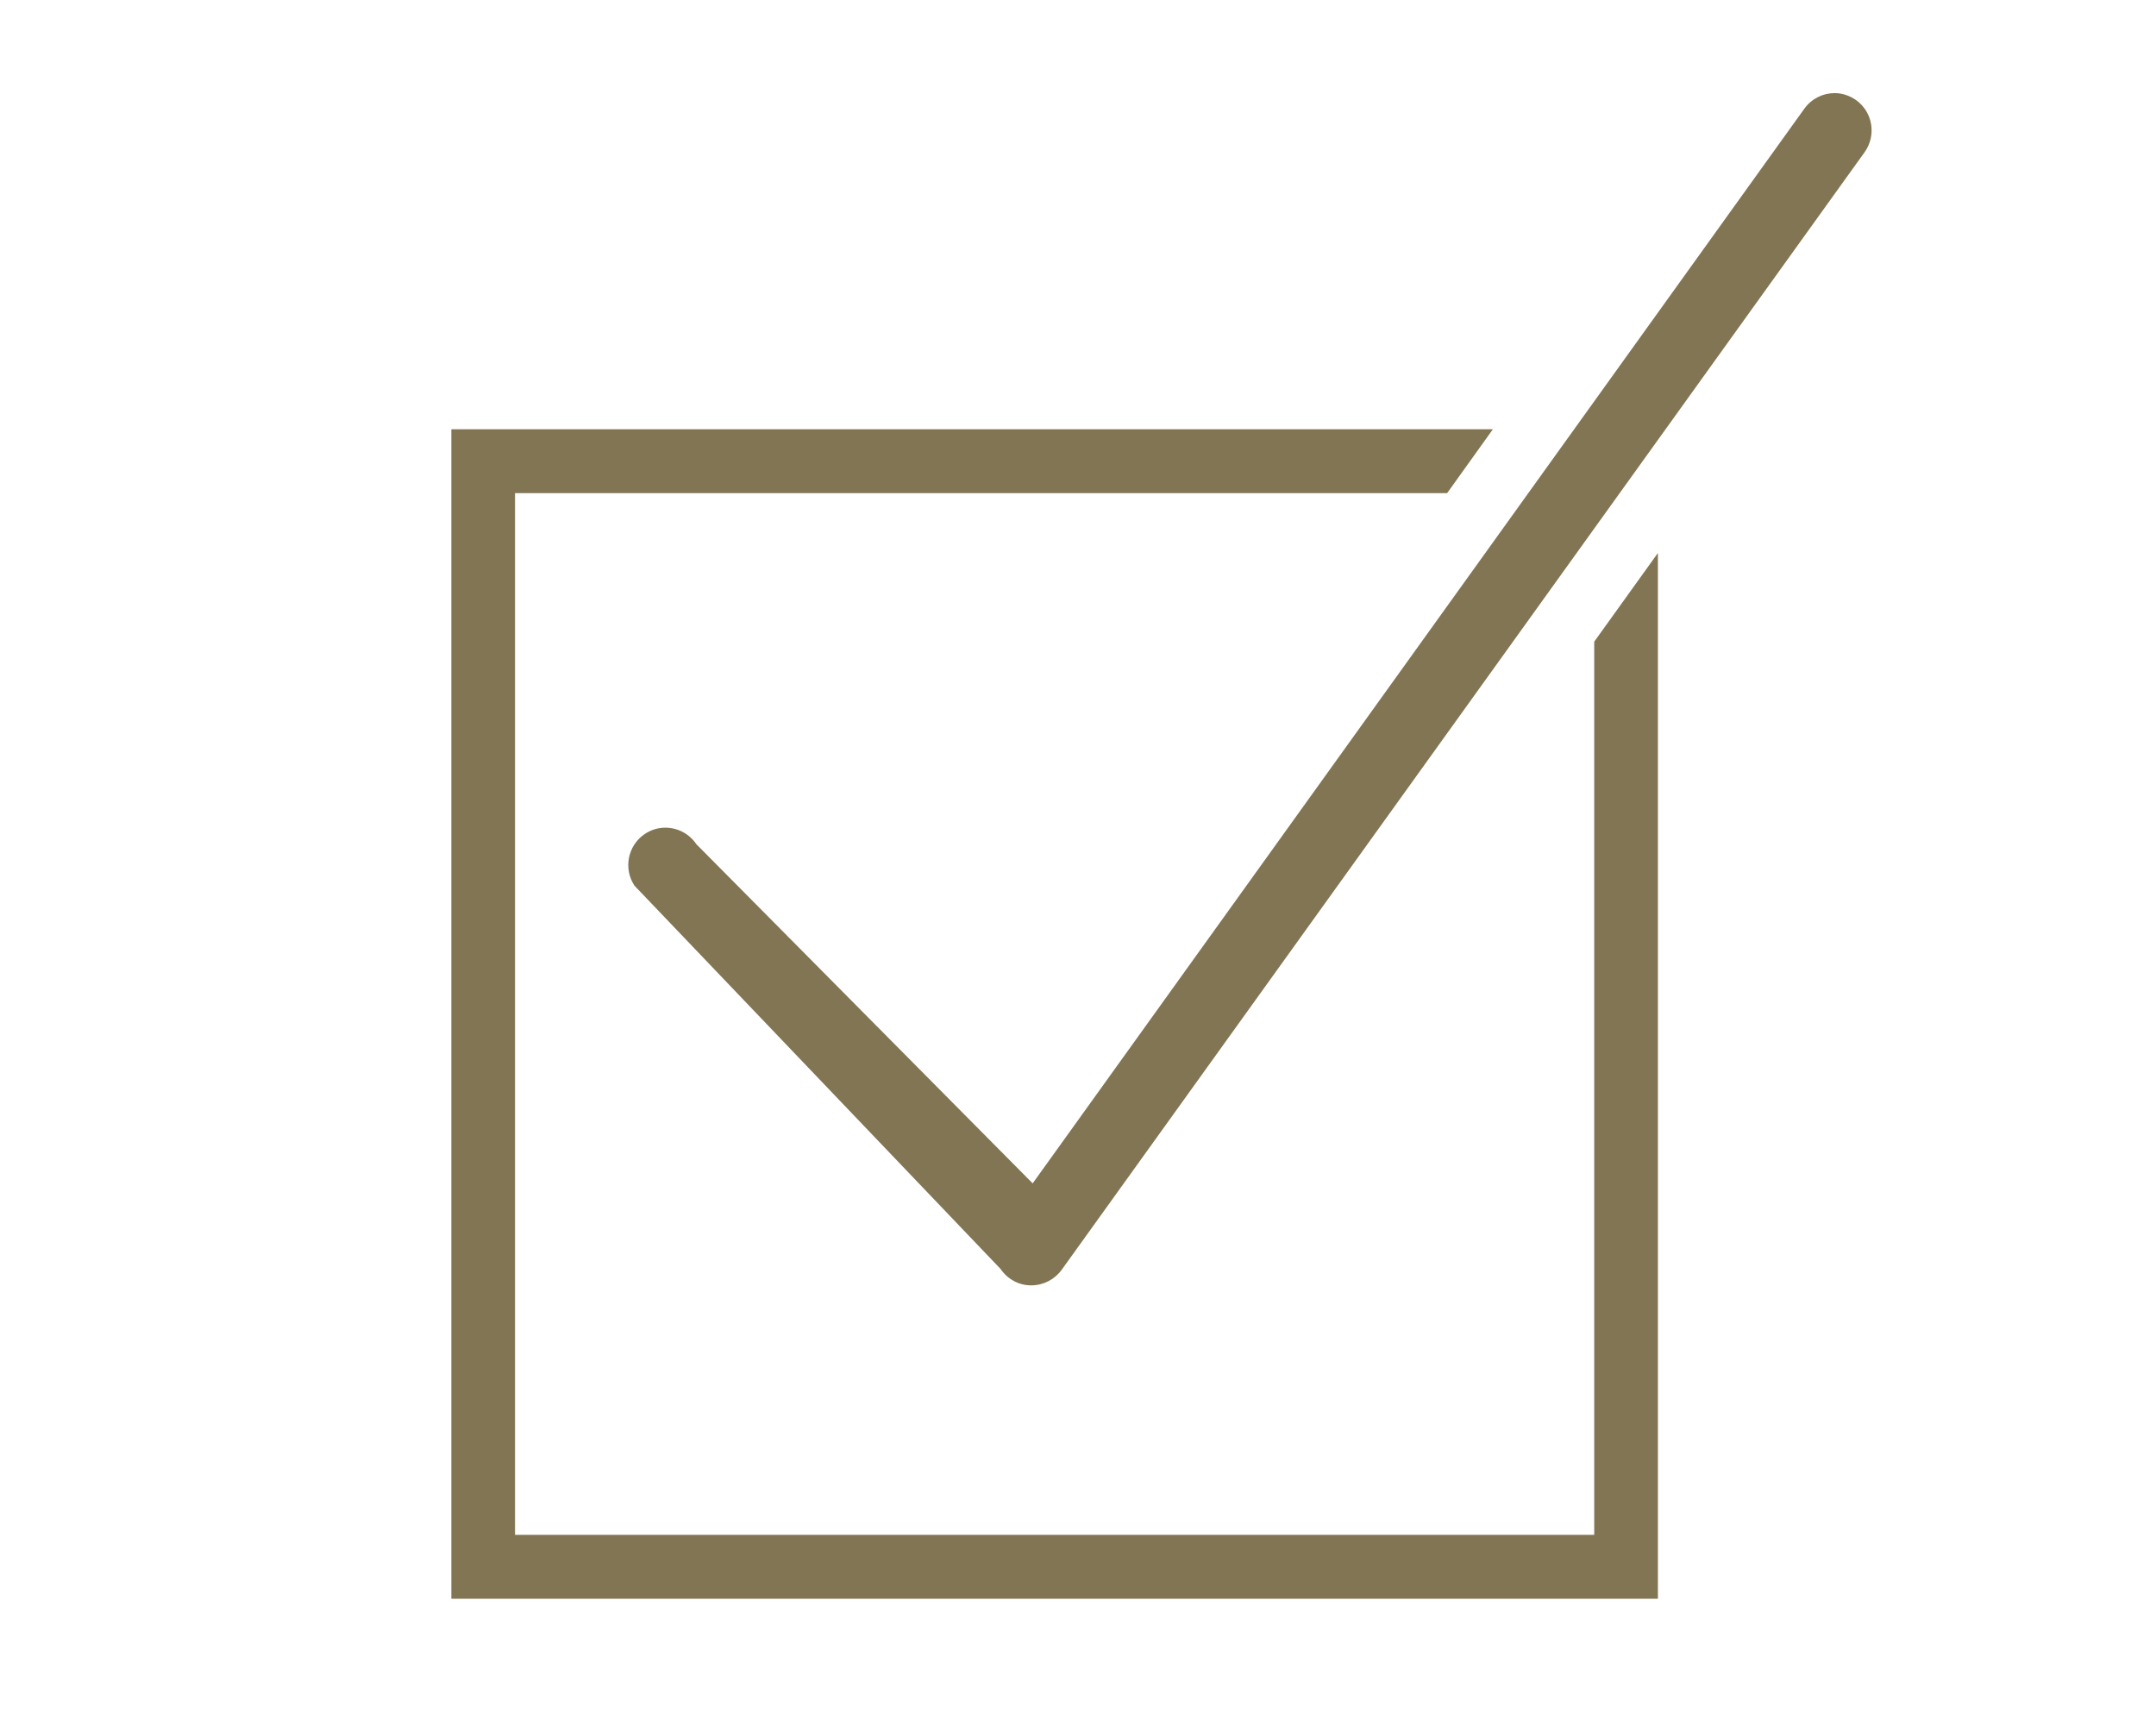
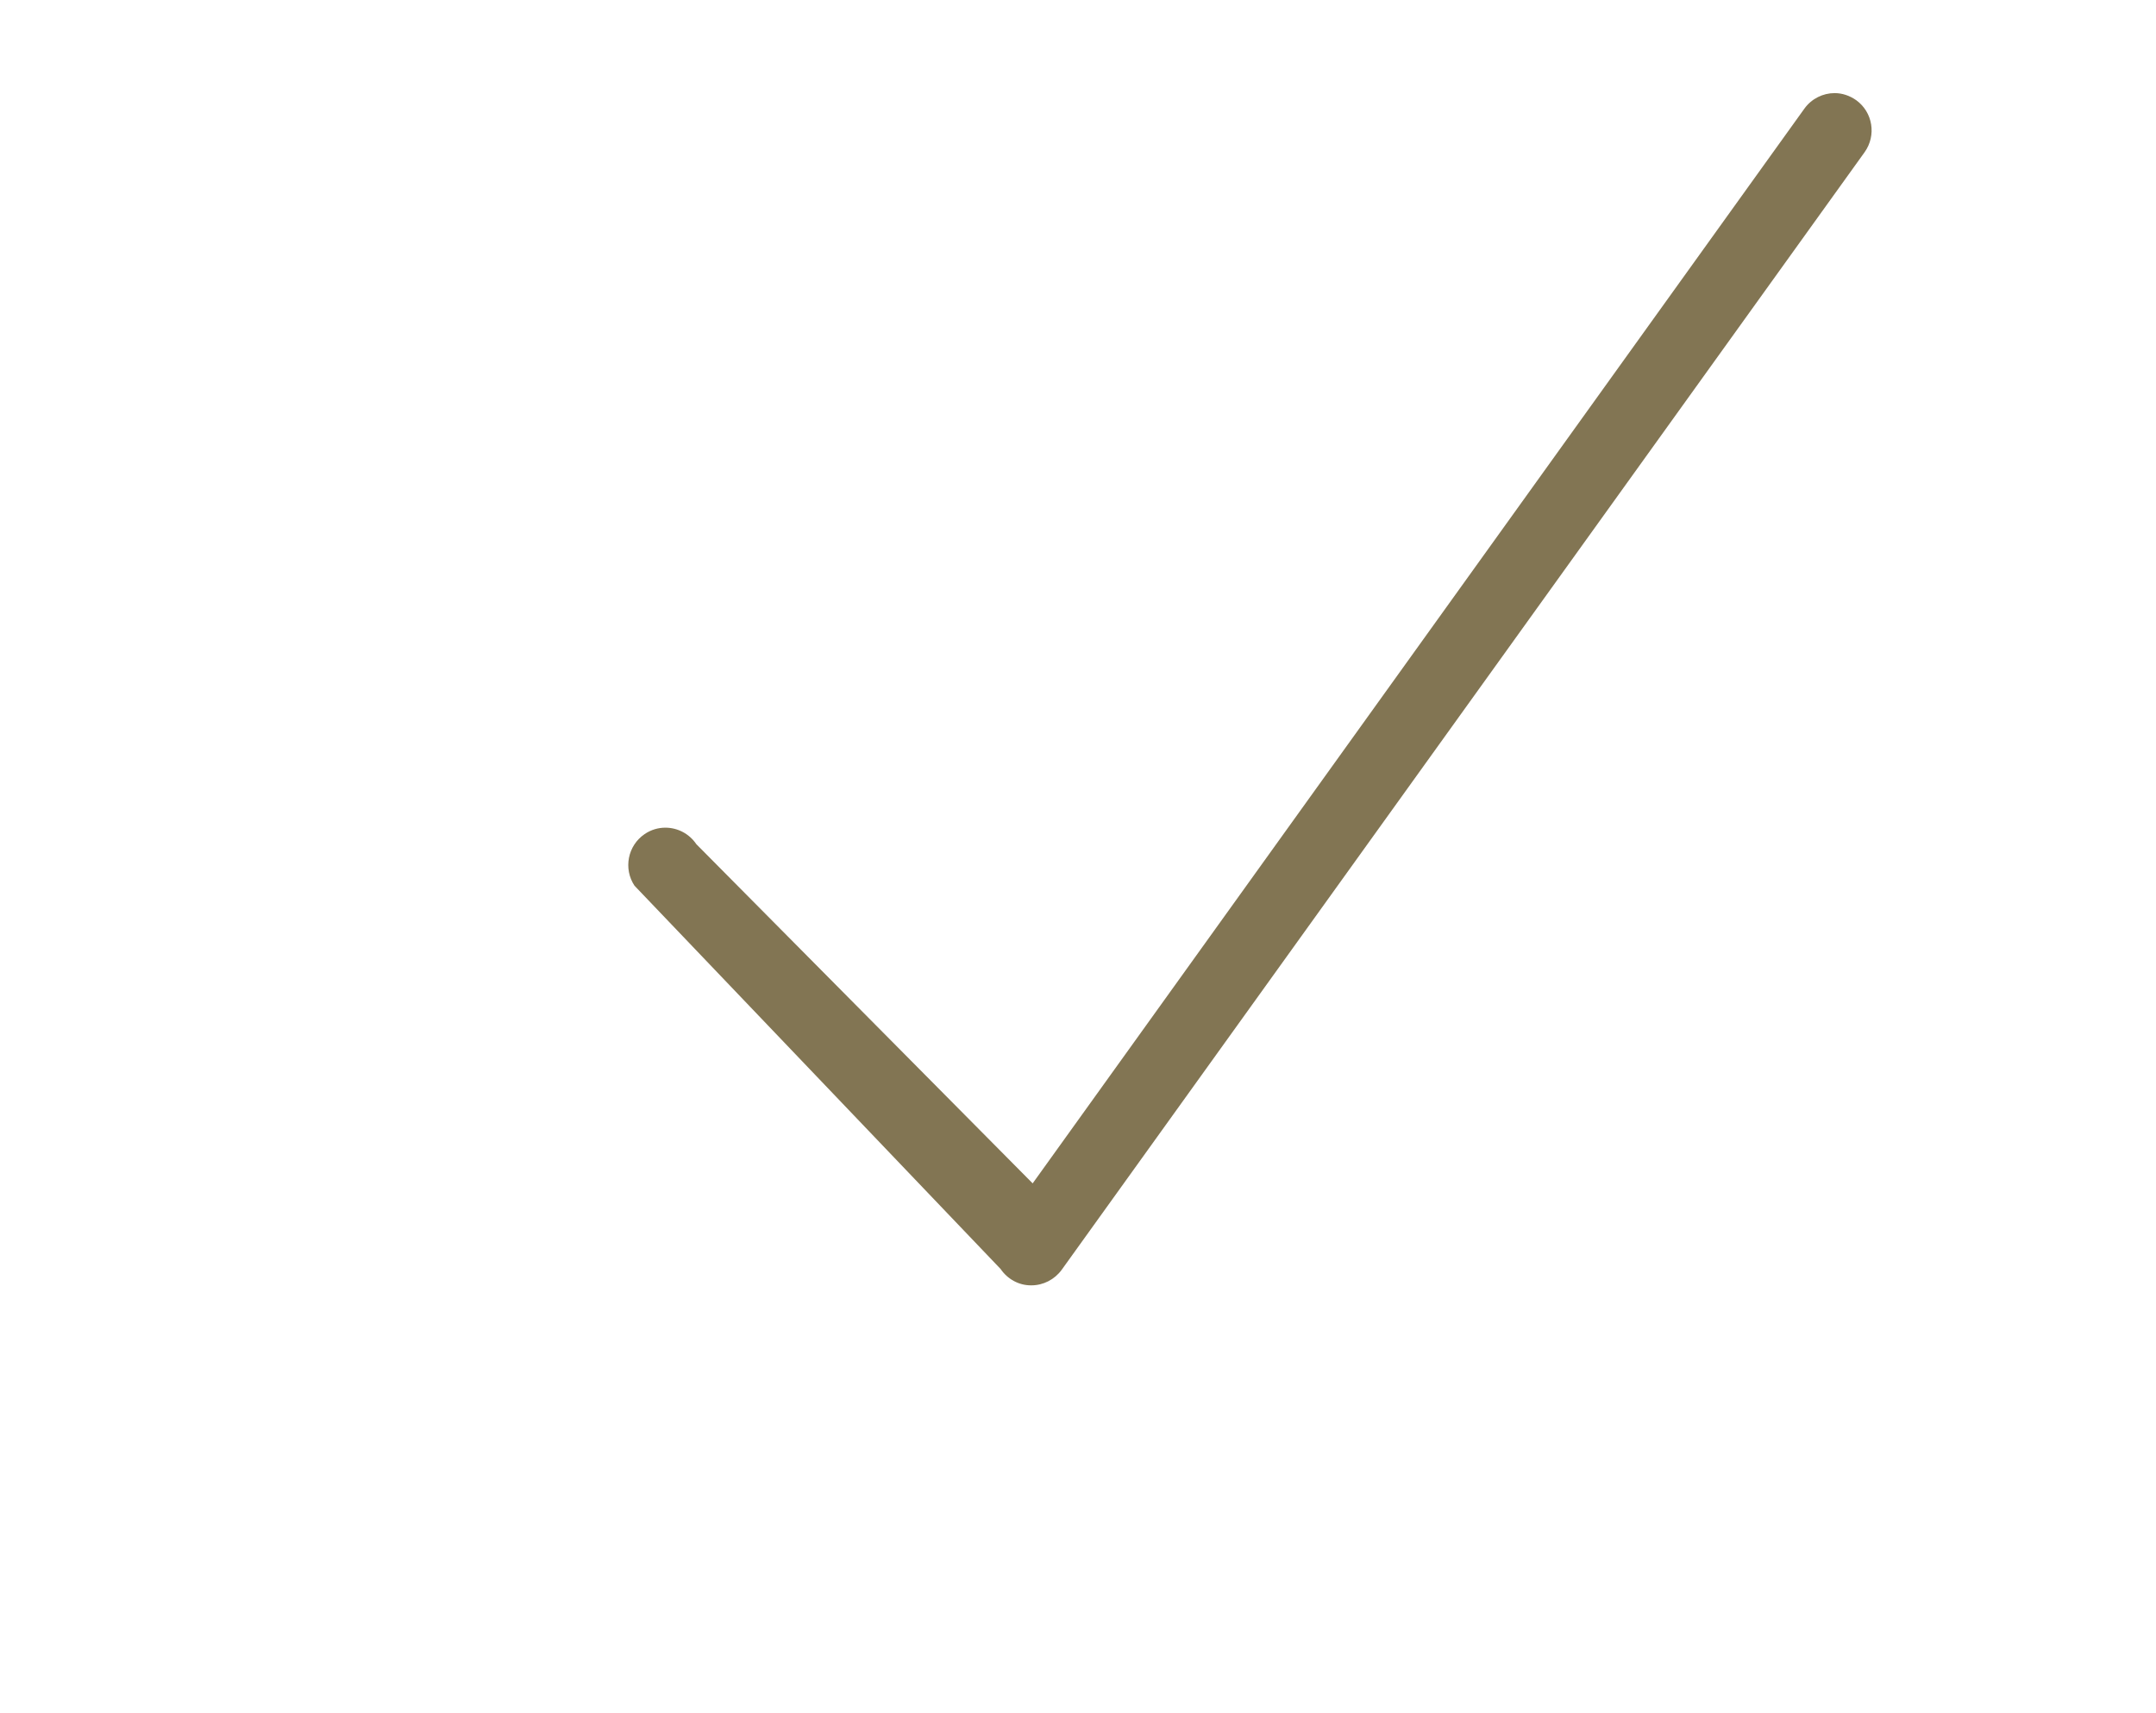
<svg xmlns="http://www.w3.org/2000/svg" id="Layer_2" viewBox="0 0 107 85">
  <defs>
    <style>.cls-1{fill:none;}.cls-2{fill:#827553;}</style>
  </defs>
  <g id="Layer_2-2">
    <rect class="cls-1" width="107" height="85" />
    <g>
      <path class="cls-2" d="M92.12,4.97c-.33-.23-.7-.35-1.07-.35-.57,0-1.14,.27-1.5,.77L51.25,58.72l-16.69-16.83c-.36-.53-.94-.82-1.54-.82-.35,0-.71,.1-1.03,.32-.84,.57-1.06,1.72-.5,2.56l18.17,19.02c.34,.5,.9,.81,1.5,.81h.03c.59,0,1.15-.29,1.5-.77L92.54,7.55c.59-.83,.41-1.98-.42-2.58Z" />
-       <polygon class="cls-2" points="79.12 31.84 79.12 76.16 25.56 76.16 25.56 24.47 71.82 24.47 74.09 21.3 22.4 21.3 22.4 79.33 82.28 79.33 82.28 27.44 79.12 31.84" />
    </g>
  </g>
</svg>